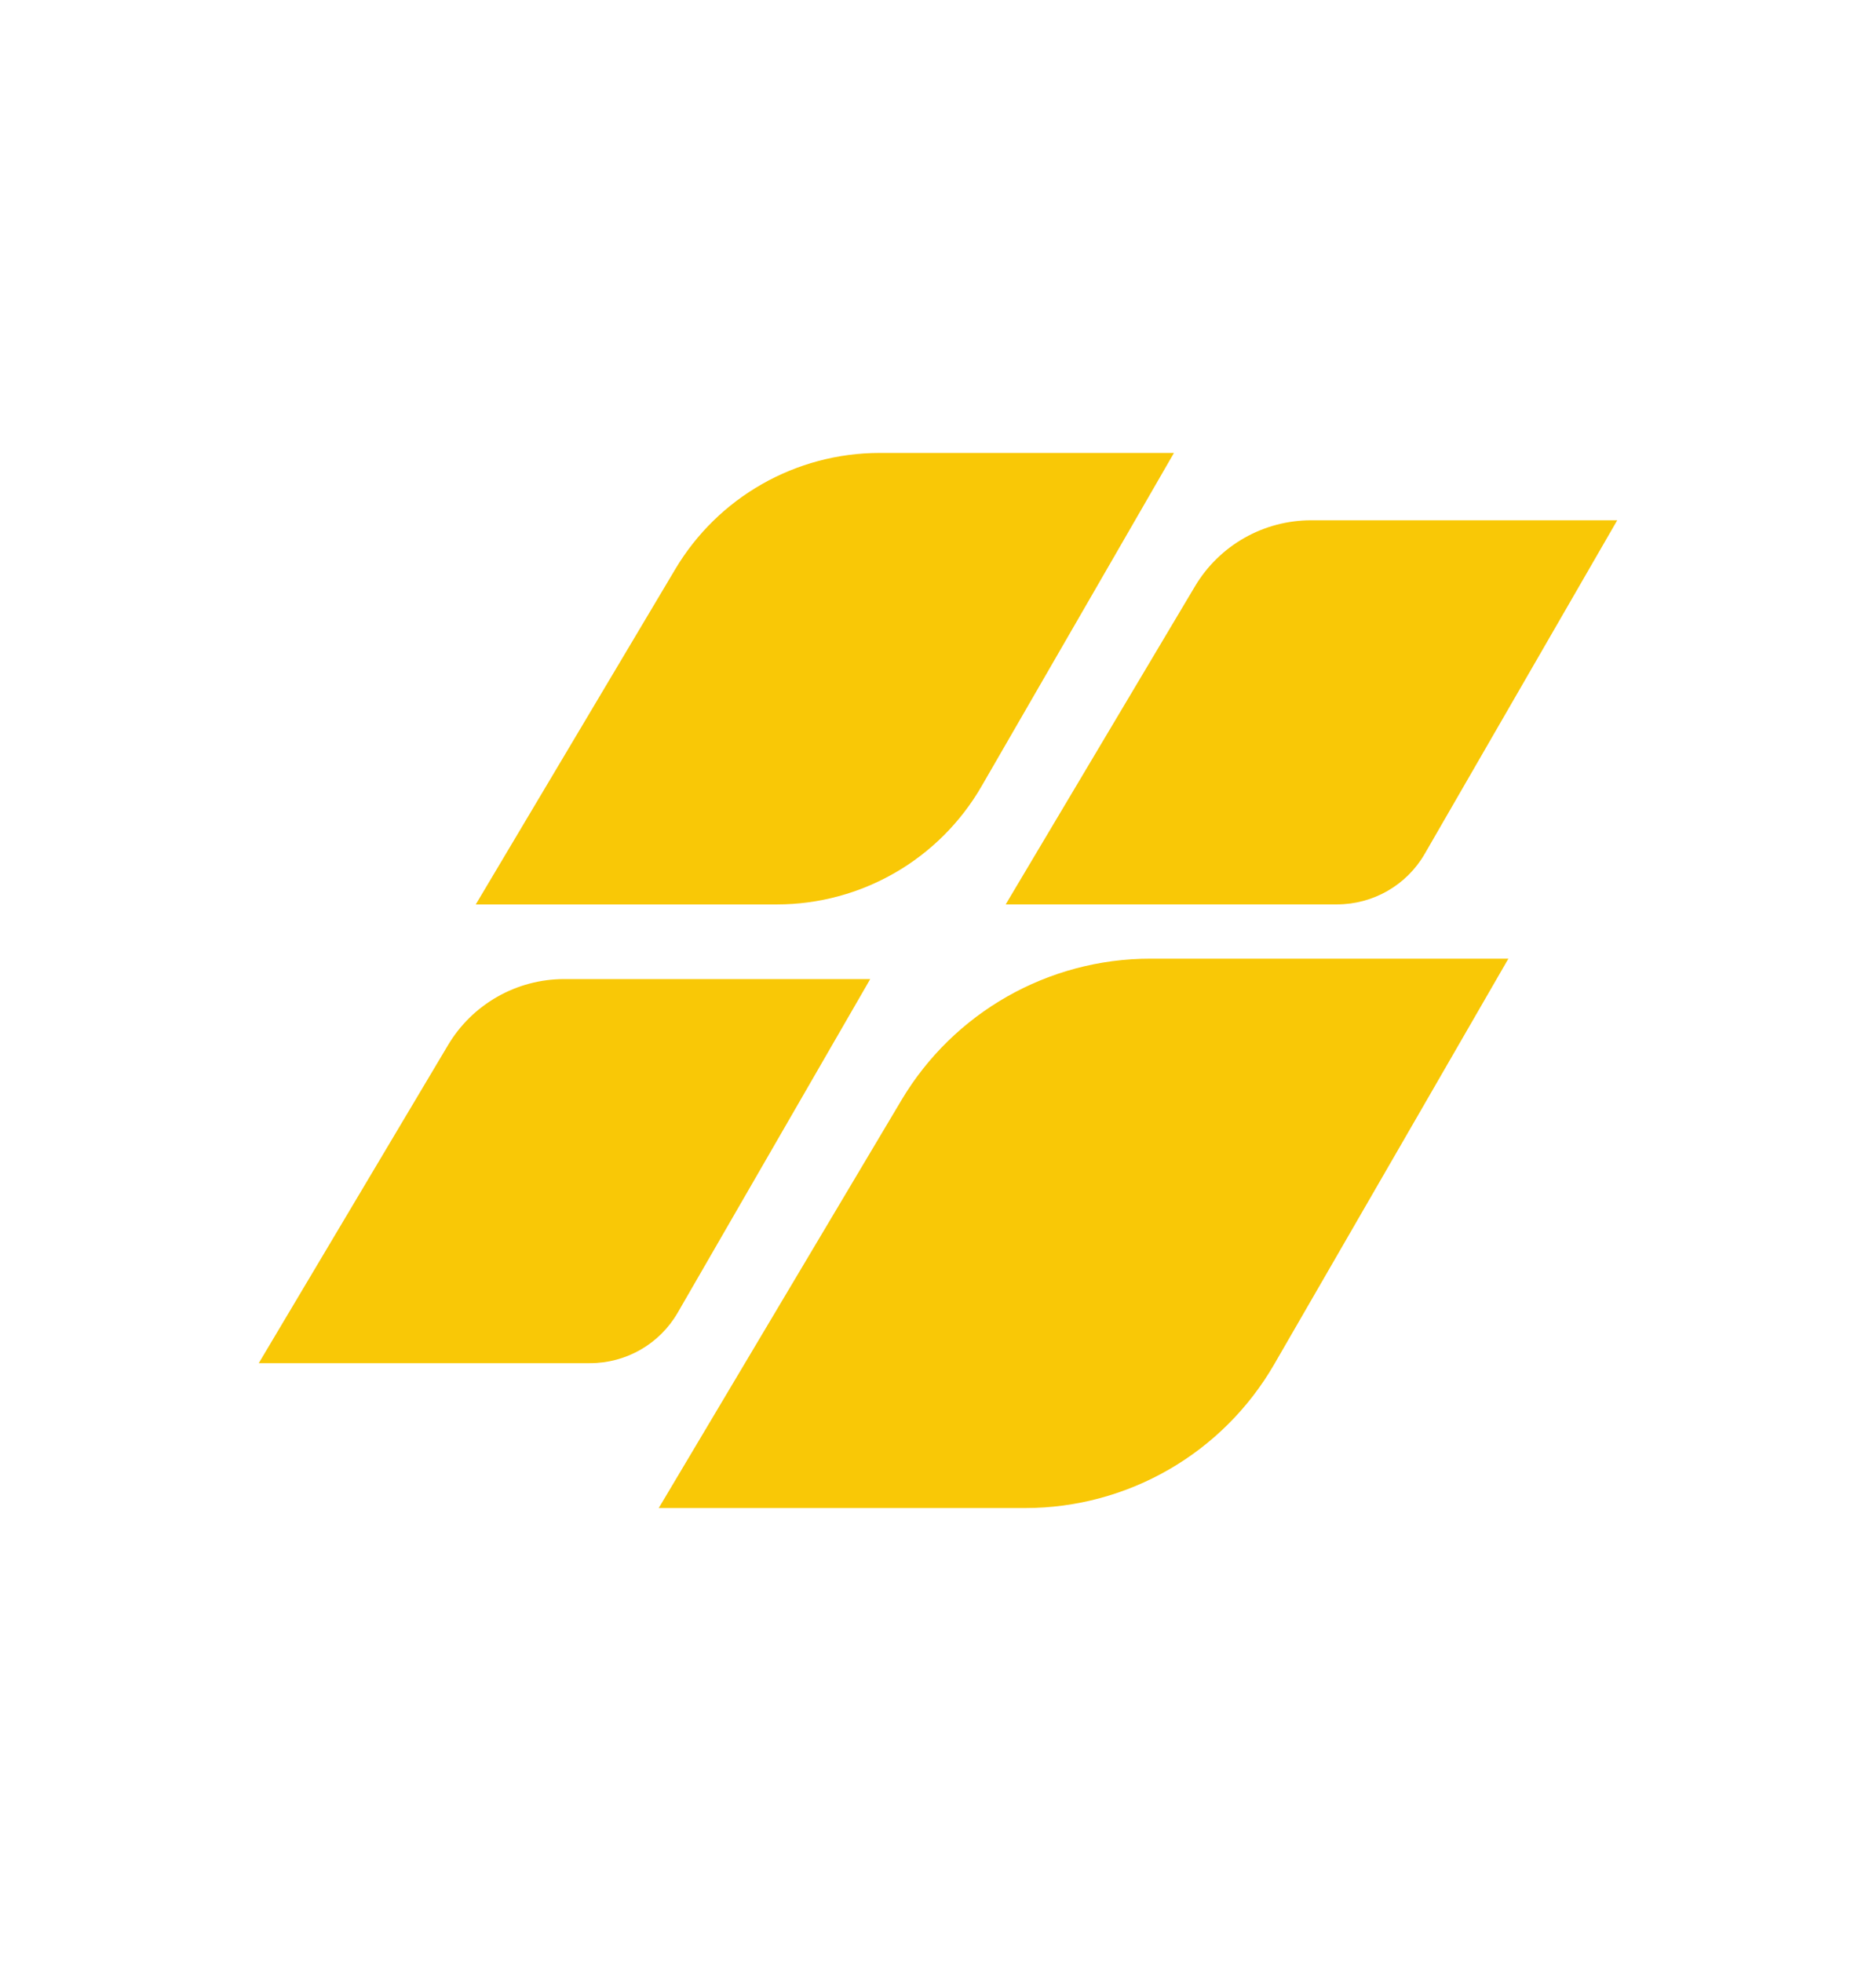
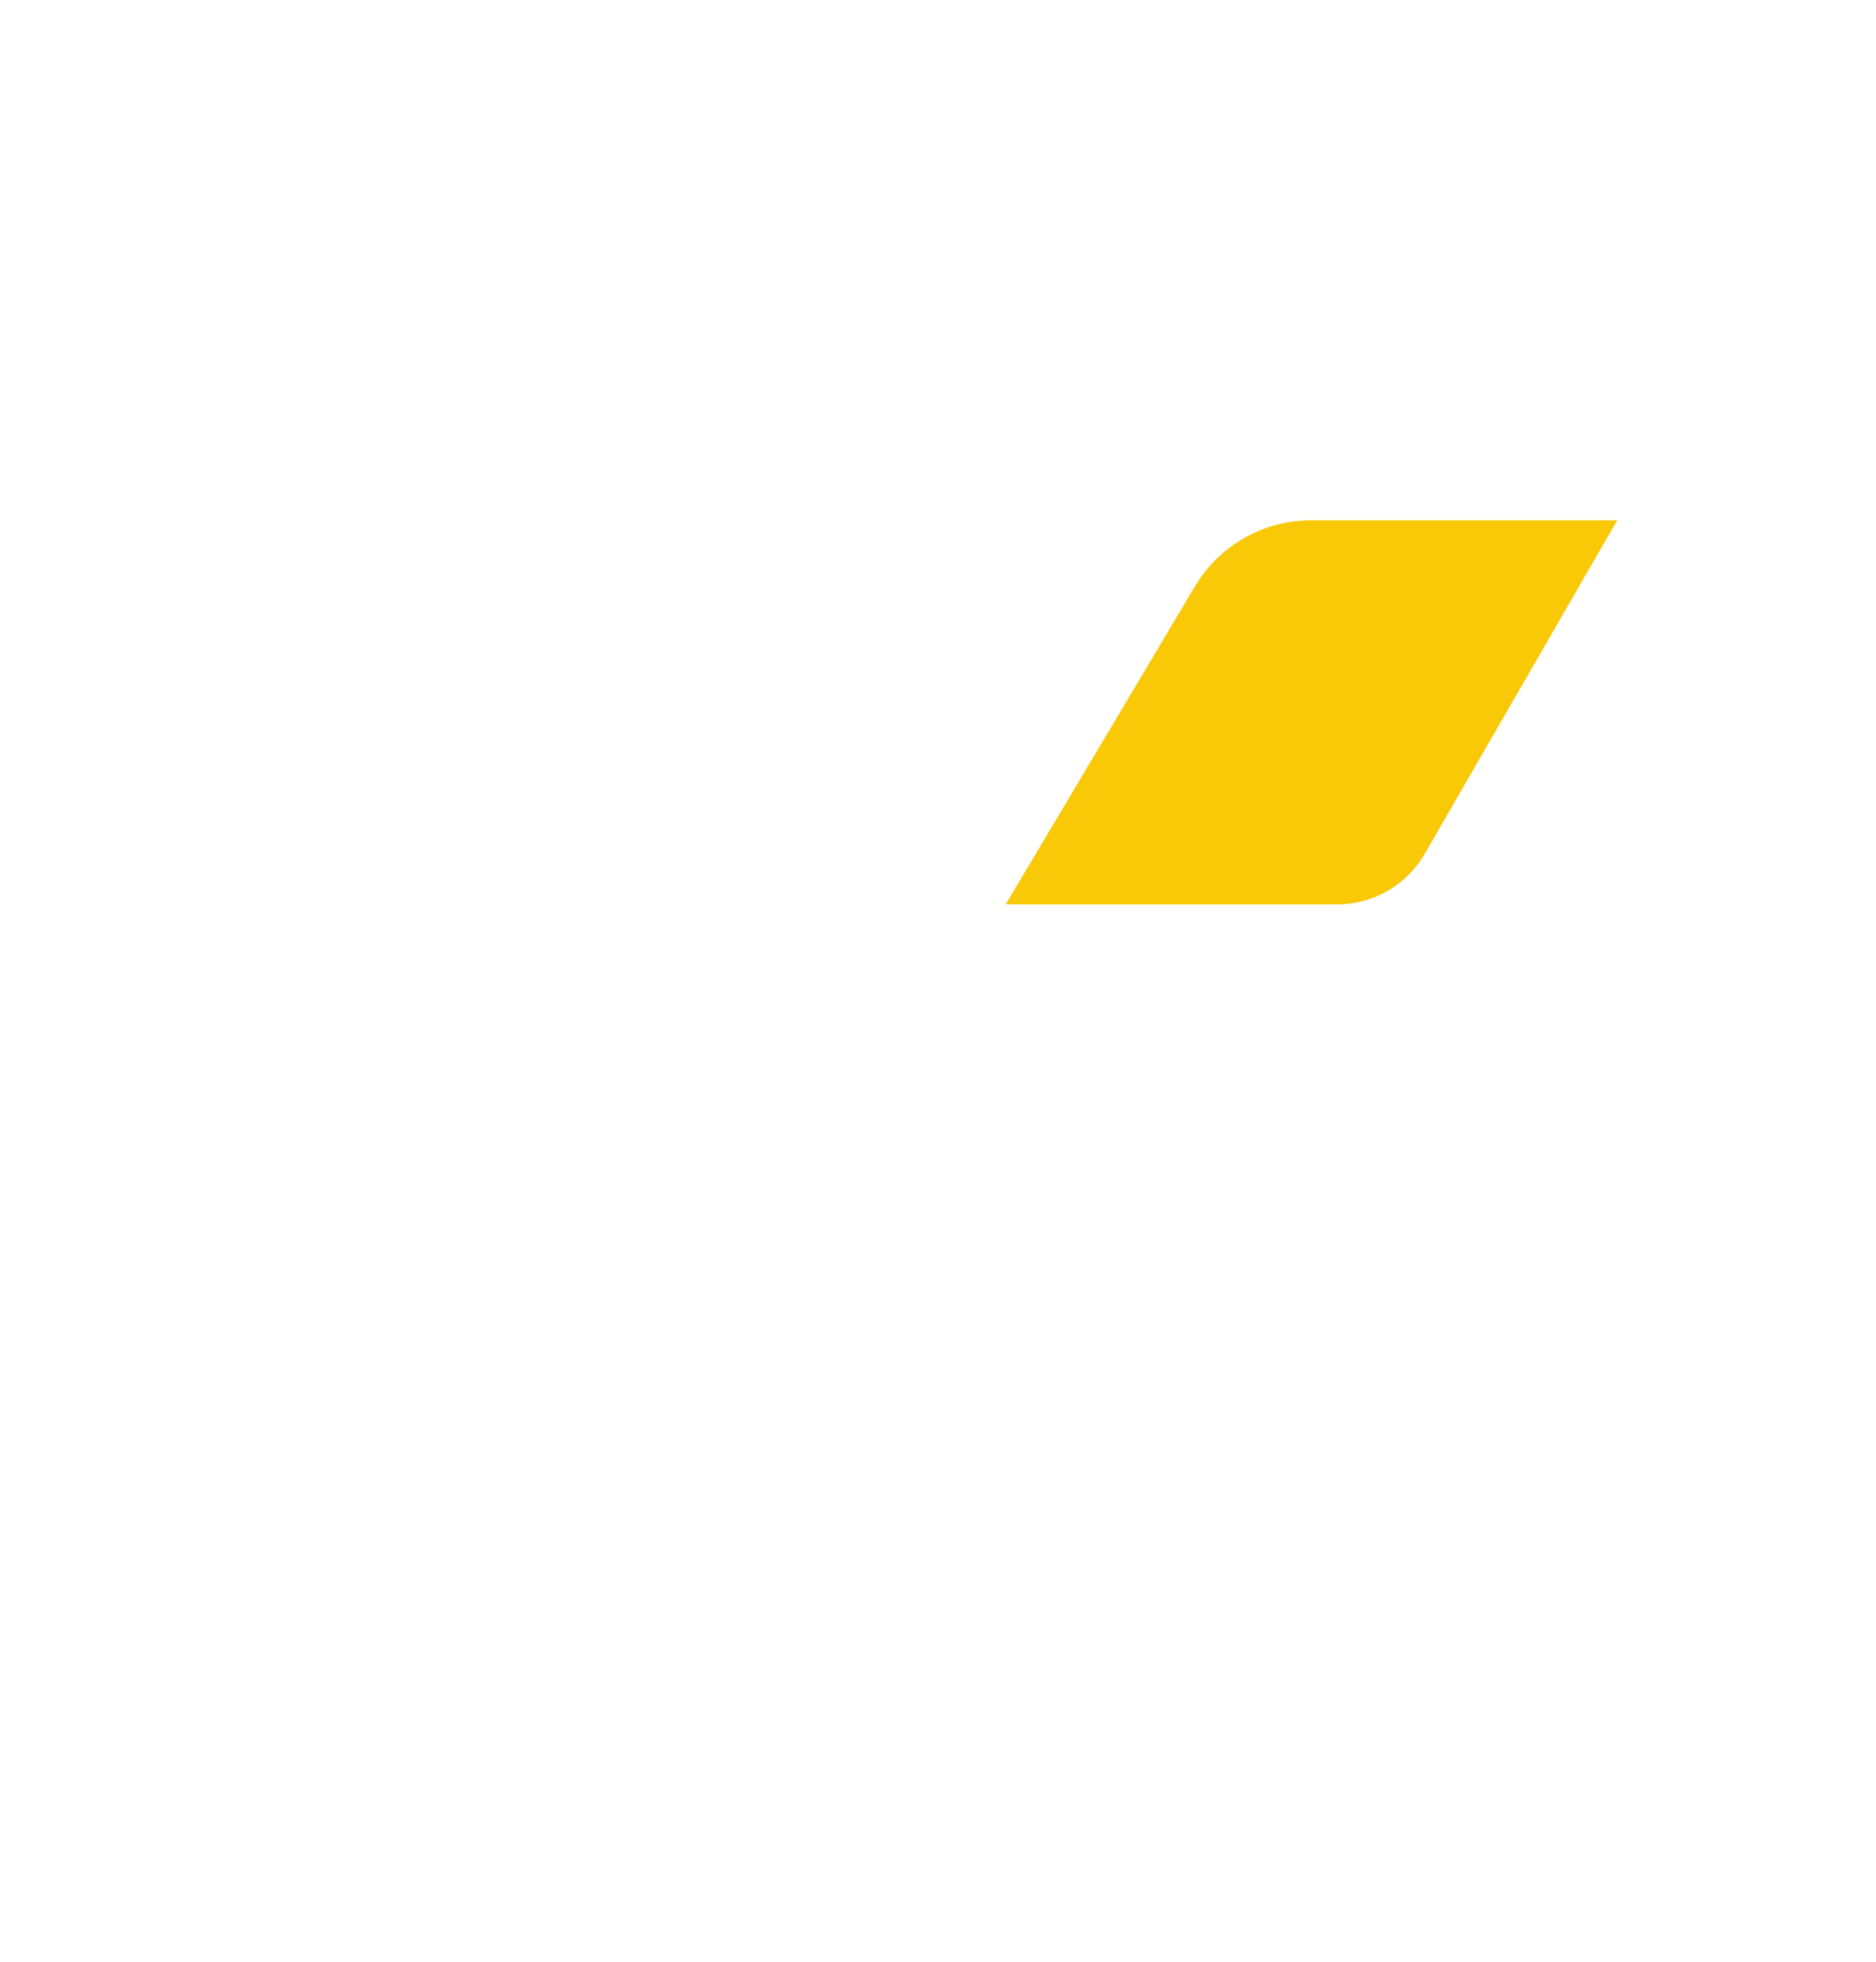
<svg xmlns="http://www.w3.org/2000/svg" fill="none" viewBox="0 0 725 758" height="758" width="725">
-   <path fill="#F9C806" d="M336.311 378.289L261.933 507.134C254.956 519.245 242.022 526.689 228.044 526.689H100L173.133 403.822C182.556 387.978 199.622 378.289 218.044 378.289H336.311Z" />
  <path fill="#F9C806" d="M625 201.022L550.622 329.867C543.644 341.978 530.711 349.422 516.733 349.422H388.667L461.8 226.556C471.222 210.711 488.289 201.022 506.711 201.022H624.978H625Z" />
-   <path fill="#F9C806" d="M453.689 175L424.955 224.8L379.355 303.756C363.022 332.022 332.867 349.444 300.222 349.444H183.867L258.044 224.822L260.911 220C277.489 192.089 307.555 175 340 175H453.689Z" />
-   <path fill="#F9C806" d="M582.933 370.4L547.956 431L492.467 527.067C472.6 561.467 435.889 582.667 396.178 582.667H254.578L344.844 431L348.333 425.134C368.511 391.2 405.089 370.4 444.578 370.4H582.933Z" />
</svg>